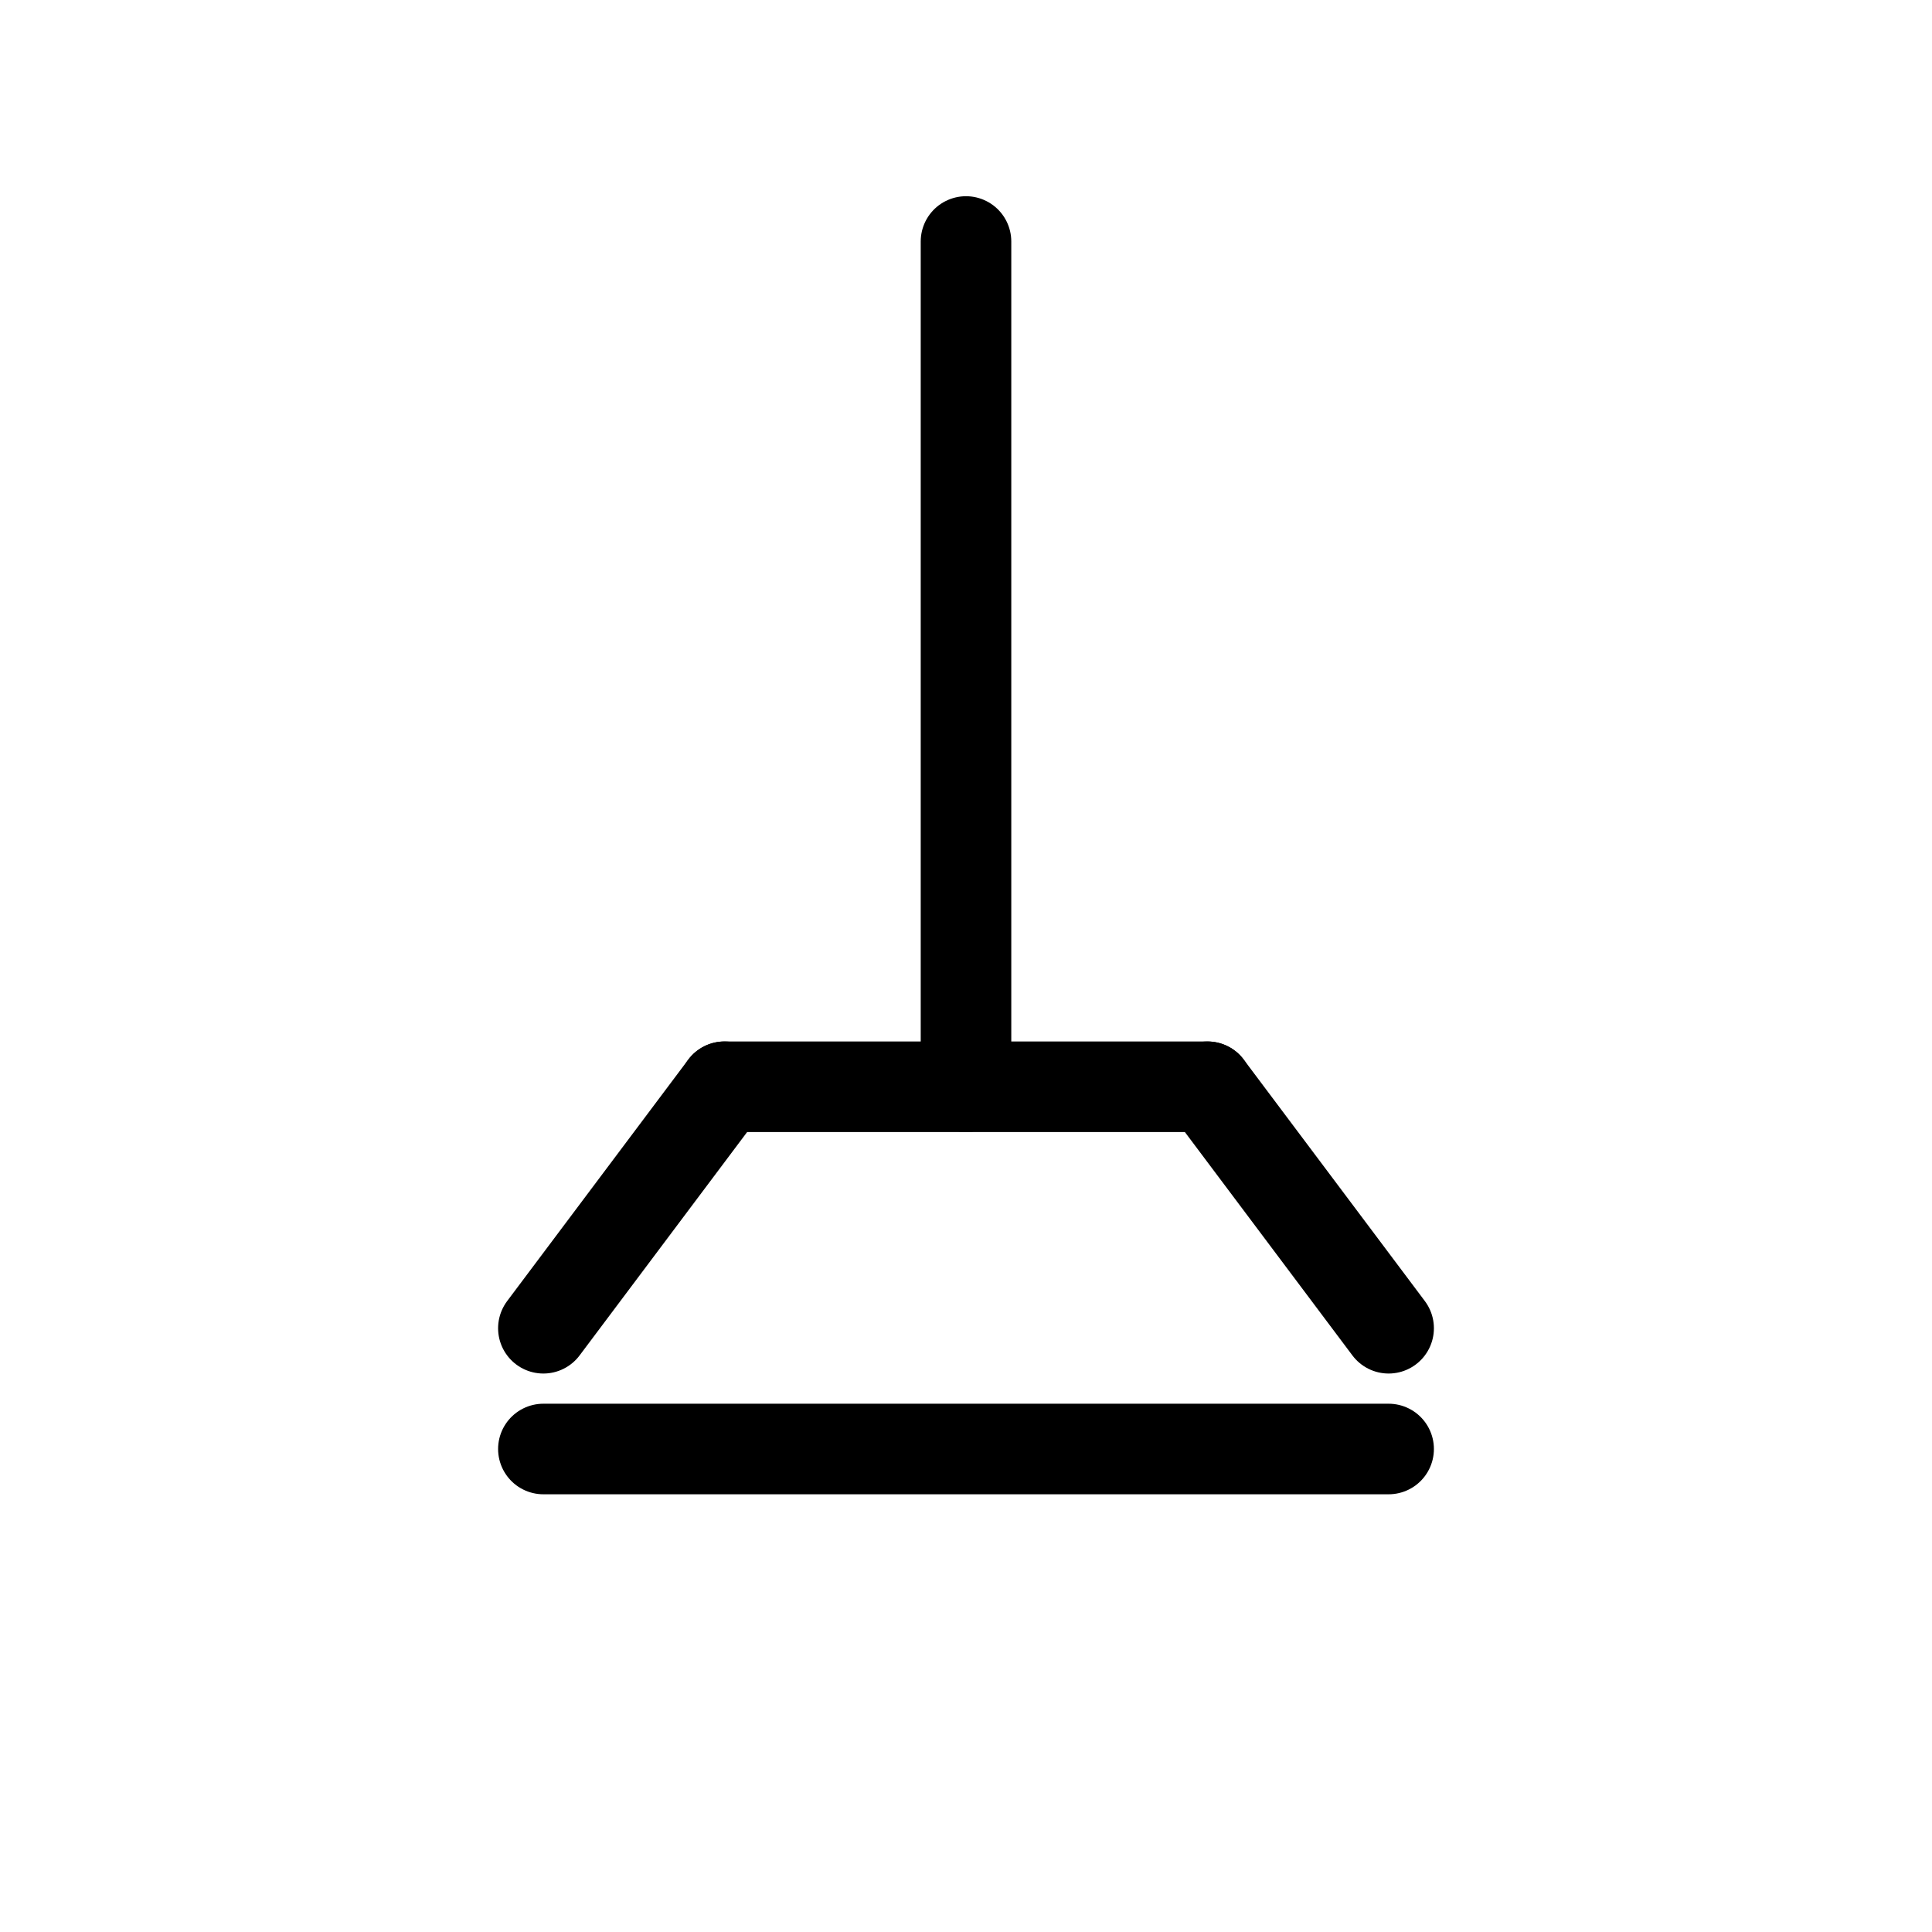
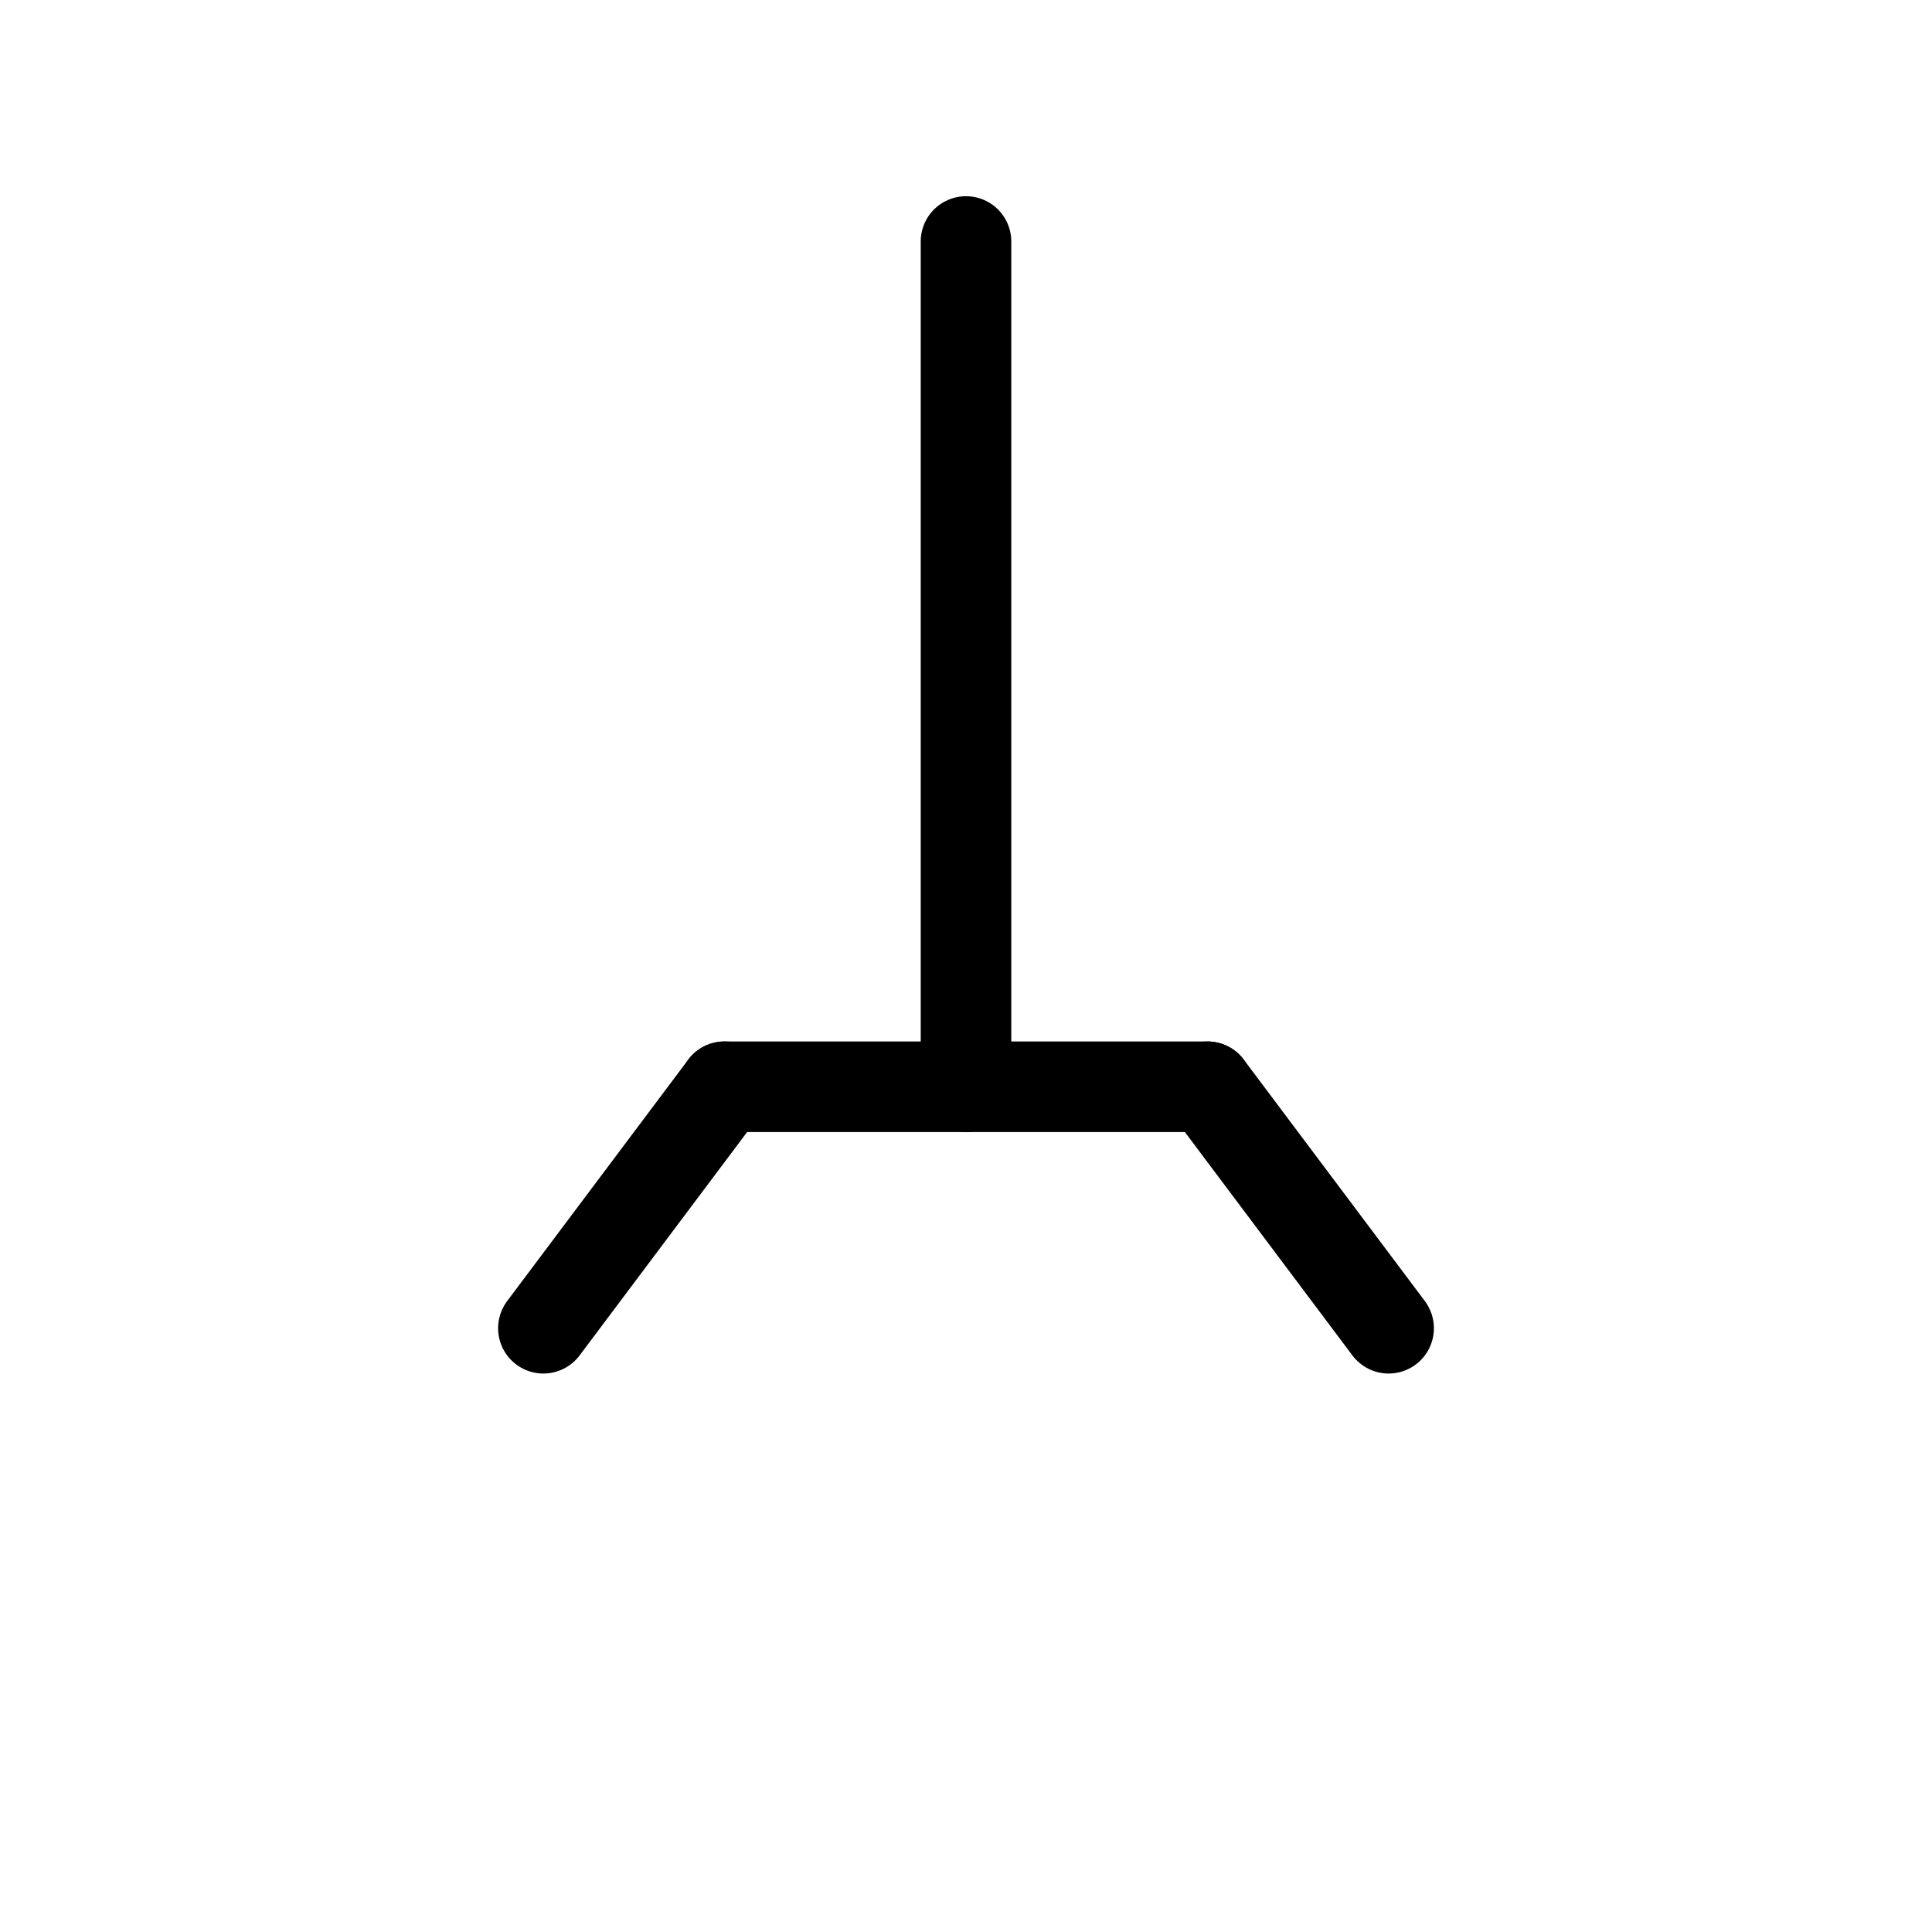
<svg xmlns="http://www.w3.org/2000/svg" viewBox="0 0 64 64" fill="none" stroke="currentColor" stroke-width="3" stroke-linecap="round" stroke-linejoin="round">
  <path d="M32 8v28" />
  <path d="M24 36h16" />
  <path d="M24 36l-6 8" />
  <path d="M40 36l6 8" />
-   <path d="M18 48h28" />
</svg>